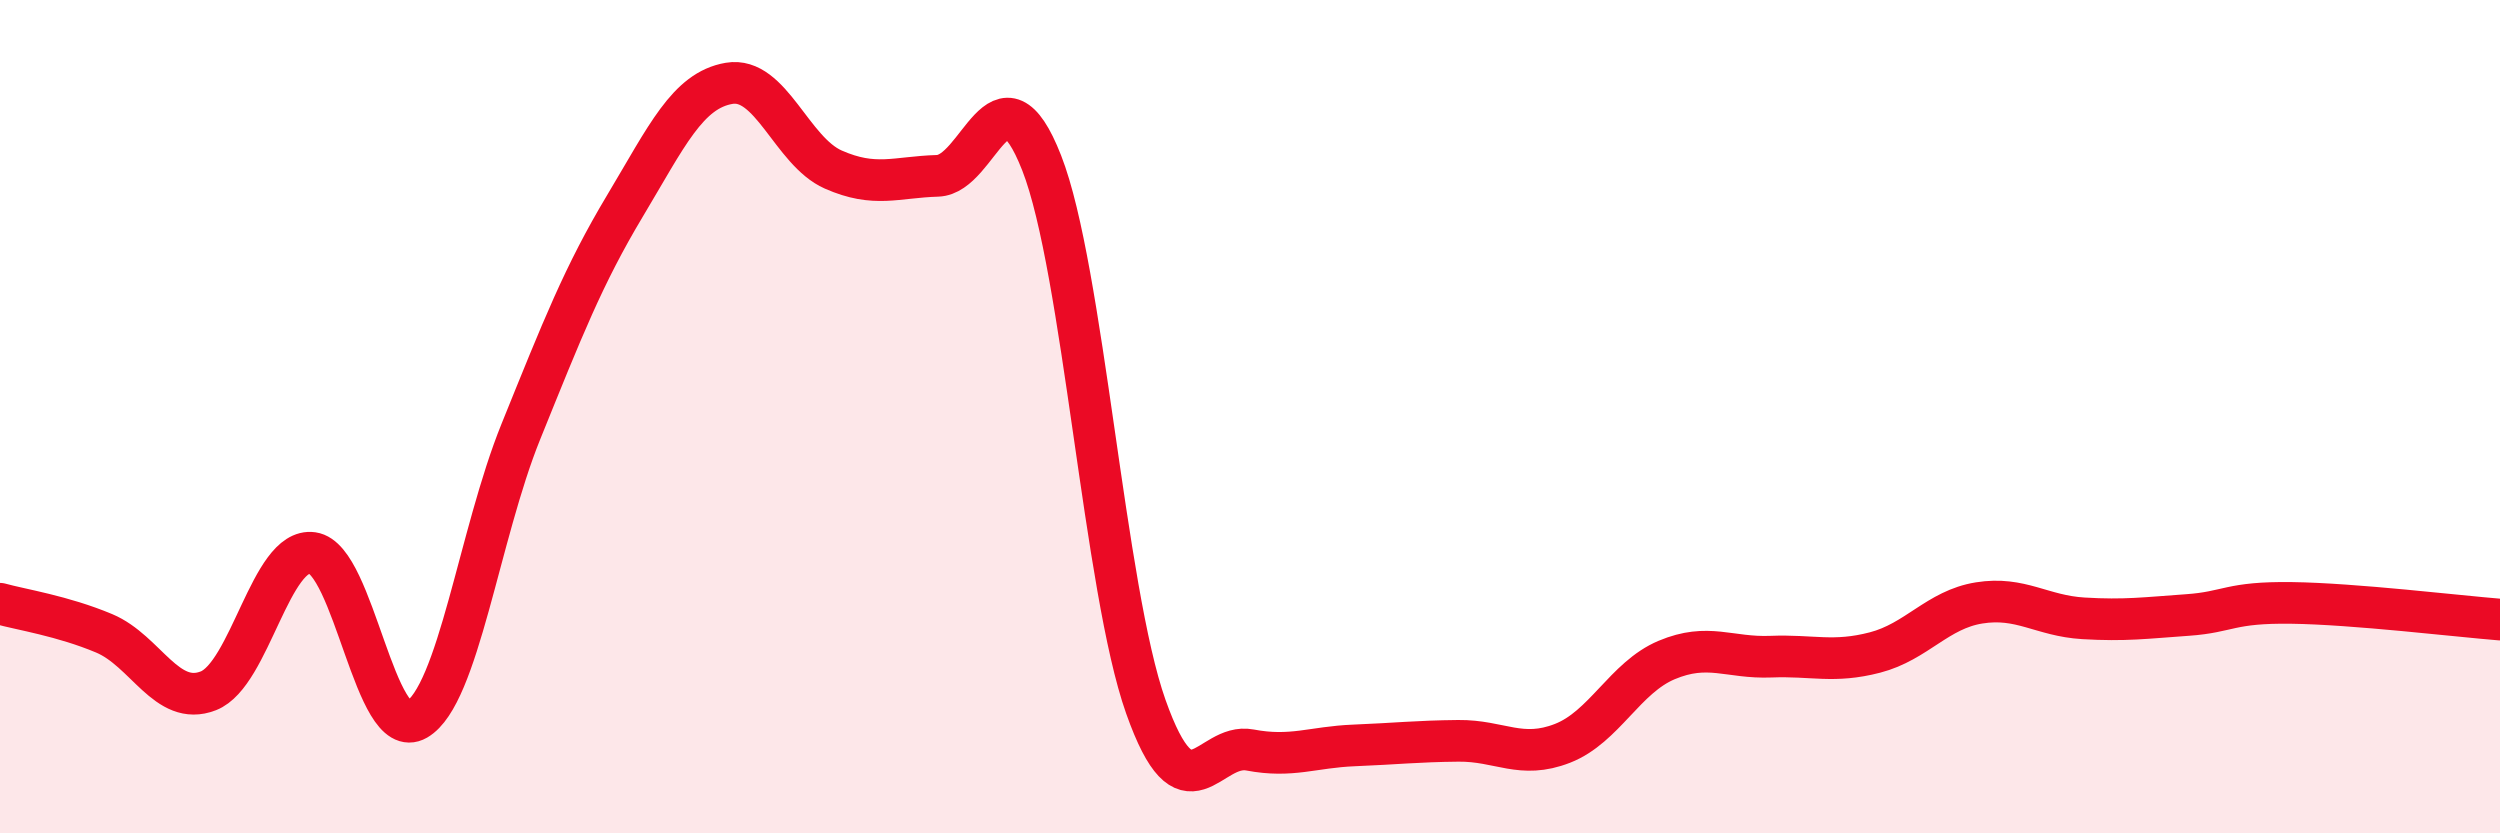
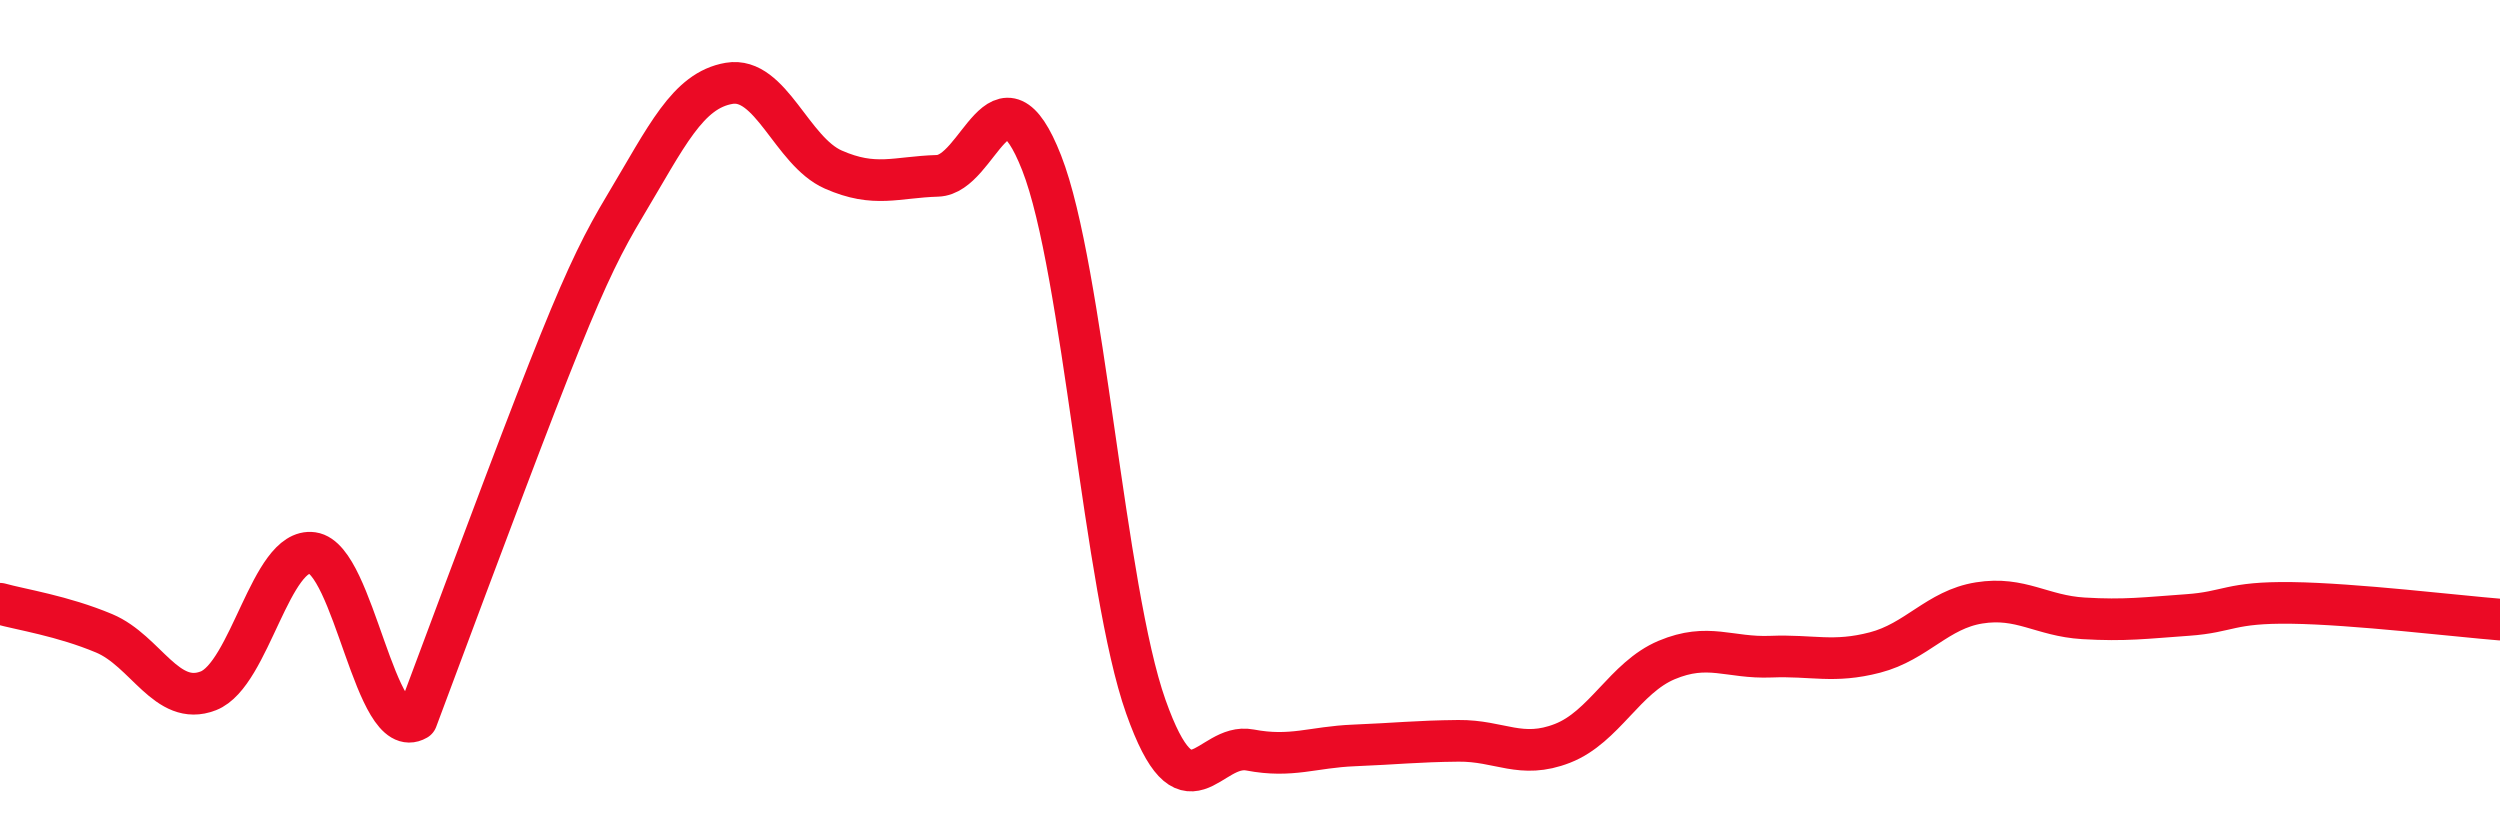
<svg xmlns="http://www.w3.org/2000/svg" width="60" height="20" viewBox="0 0 60 20">
-   <path d="M 0,14.49 C 0.5,14.63 1.5,14.78 2.5,15.2 C 3.5,15.62 4,16.97 5,16.58 C 6,16.19 6.5,13.13 7.5,13.27 C 8.5,13.41 9,17.85 10,17.27 C 11,16.69 11.5,12.83 12.5,10.36 C 13.5,7.89 14,6.61 15,4.94 C 16,3.27 16.5,2.17 17.5,2 C 18.5,1.83 19,3.63 20,4.07 C 21,4.51 21.5,4.25 22.5,4.22 C 23.5,4.19 24,1.36 25,3.91 C 26,6.46 26.5,14.14 27.5,16.96 C 28.5,19.78 29,17.81 30,18 C 31,18.19 31.5,17.93 32.5,17.89 C 33.5,17.85 34,17.79 35,17.78 C 36,17.77 36.5,18.23 37.5,17.84 C 38.5,17.45 39,16.26 40,15.84 C 41,15.42 41.5,15.8 42.5,15.76 C 43.5,15.72 44,15.92 45,15.66 C 46,15.4 46.5,14.63 47.5,14.47 C 48.5,14.31 49,14.78 50,14.84 C 51,14.9 51.5,14.83 52.5,14.76 C 53.5,14.69 53.5,14.45 55,14.47 C 56.5,14.49 59,14.79 60,14.87L60 20L0 20Z" fill="#EB0A25" opacity="0.1" stroke-linecap="round" stroke-linejoin="round" />
-   <path d="M 0,14.49 C 0.5,14.63 1.5,14.78 2.5,15.2 C 3.5,15.62 4,16.97 5,16.58 C 6,16.19 6.5,13.13 7.5,13.27 C 8.5,13.41 9,17.85 10,17.27 C 11,16.69 11.5,12.83 12.5,10.36 C 13.5,7.89 14,6.61 15,4.94 C 16,3.27 16.5,2.17 17.5,2 C 18.5,1.83 19,3.63 20,4.07 C 21,4.51 21.5,4.25 22.5,4.22 C 23.5,4.19 24,1.36 25,3.91 C 26,6.46 26.5,14.14 27.5,16.96 C 28.5,19.78 29,17.81 30,18 C 31,18.19 31.5,17.93 32.5,17.89 C 33.5,17.85 34,17.79 35,17.78 C 36,17.77 36.5,18.23 37.5,17.84 C 38.5,17.45 39,16.26 40,15.84 C 41,15.42 41.5,15.8 42.5,15.76 C 43.5,15.72 44,15.92 45,15.66 C 46,15.4 46.5,14.63 47.5,14.47 C 48.5,14.31 49,14.78 50,14.84 C 51,14.9 51.5,14.83 52.5,14.76 C 53.5,14.69 53.5,14.45 55,14.47 C 56.5,14.49 59,14.79 60,14.87" stroke="#EB0A25" stroke-width="1" fill="none" stroke-linecap="round" stroke-linejoin="round" />
+   <path d="M 0,14.49 C 0.5,14.63 1.5,14.78 2.5,15.2 C 3.5,15.62 4,16.97 5,16.58 C 6,16.19 6.5,13.13 7.5,13.27 C 8.5,13.41 9,17.85 10,17.27 C 13.5,7.89 14,6.61 15,4.94 C 16,3.27 16.5,2.17 17.5,2 C 18.5,1.83 19,3.63 20,4.07 C 21,4.51 21.5,4.25 22.5,4.22 C 23.5,4.19 24,1.36 25,3.91 C 26,6.46 26.5,14.14 27.5,16.96 C 28.5,19.78 29,17.81 30,18 C 31,18.19 31.5,17.93 32.5,17.89 C 33.5,17.85 34,17.79 35,17.78 C 36,17.77 36.5,18.23 37.5,17.84 C 38.5,17.45 39,16.26 40,15.84 C 41,15.42 41.5,15.8 42.5,15.76 C 43.5,15.72 44,15.92 45,15.66 C 46,15.4 46.5,14.63 47.5,14.47 C 48.5,14.31 49,14.78 50,14.84 C 51,14.9 51.5,14.83 52.5,14.76 C 53.5,14.69 53.5,14.45 55,14.47 C 56.5,14.49 59,14.79 60,14.87" stroke="#EB0A25" stroke-width="1" fill="none" stroke-linecap="round" stroke-linejoin="round" />
</svg>